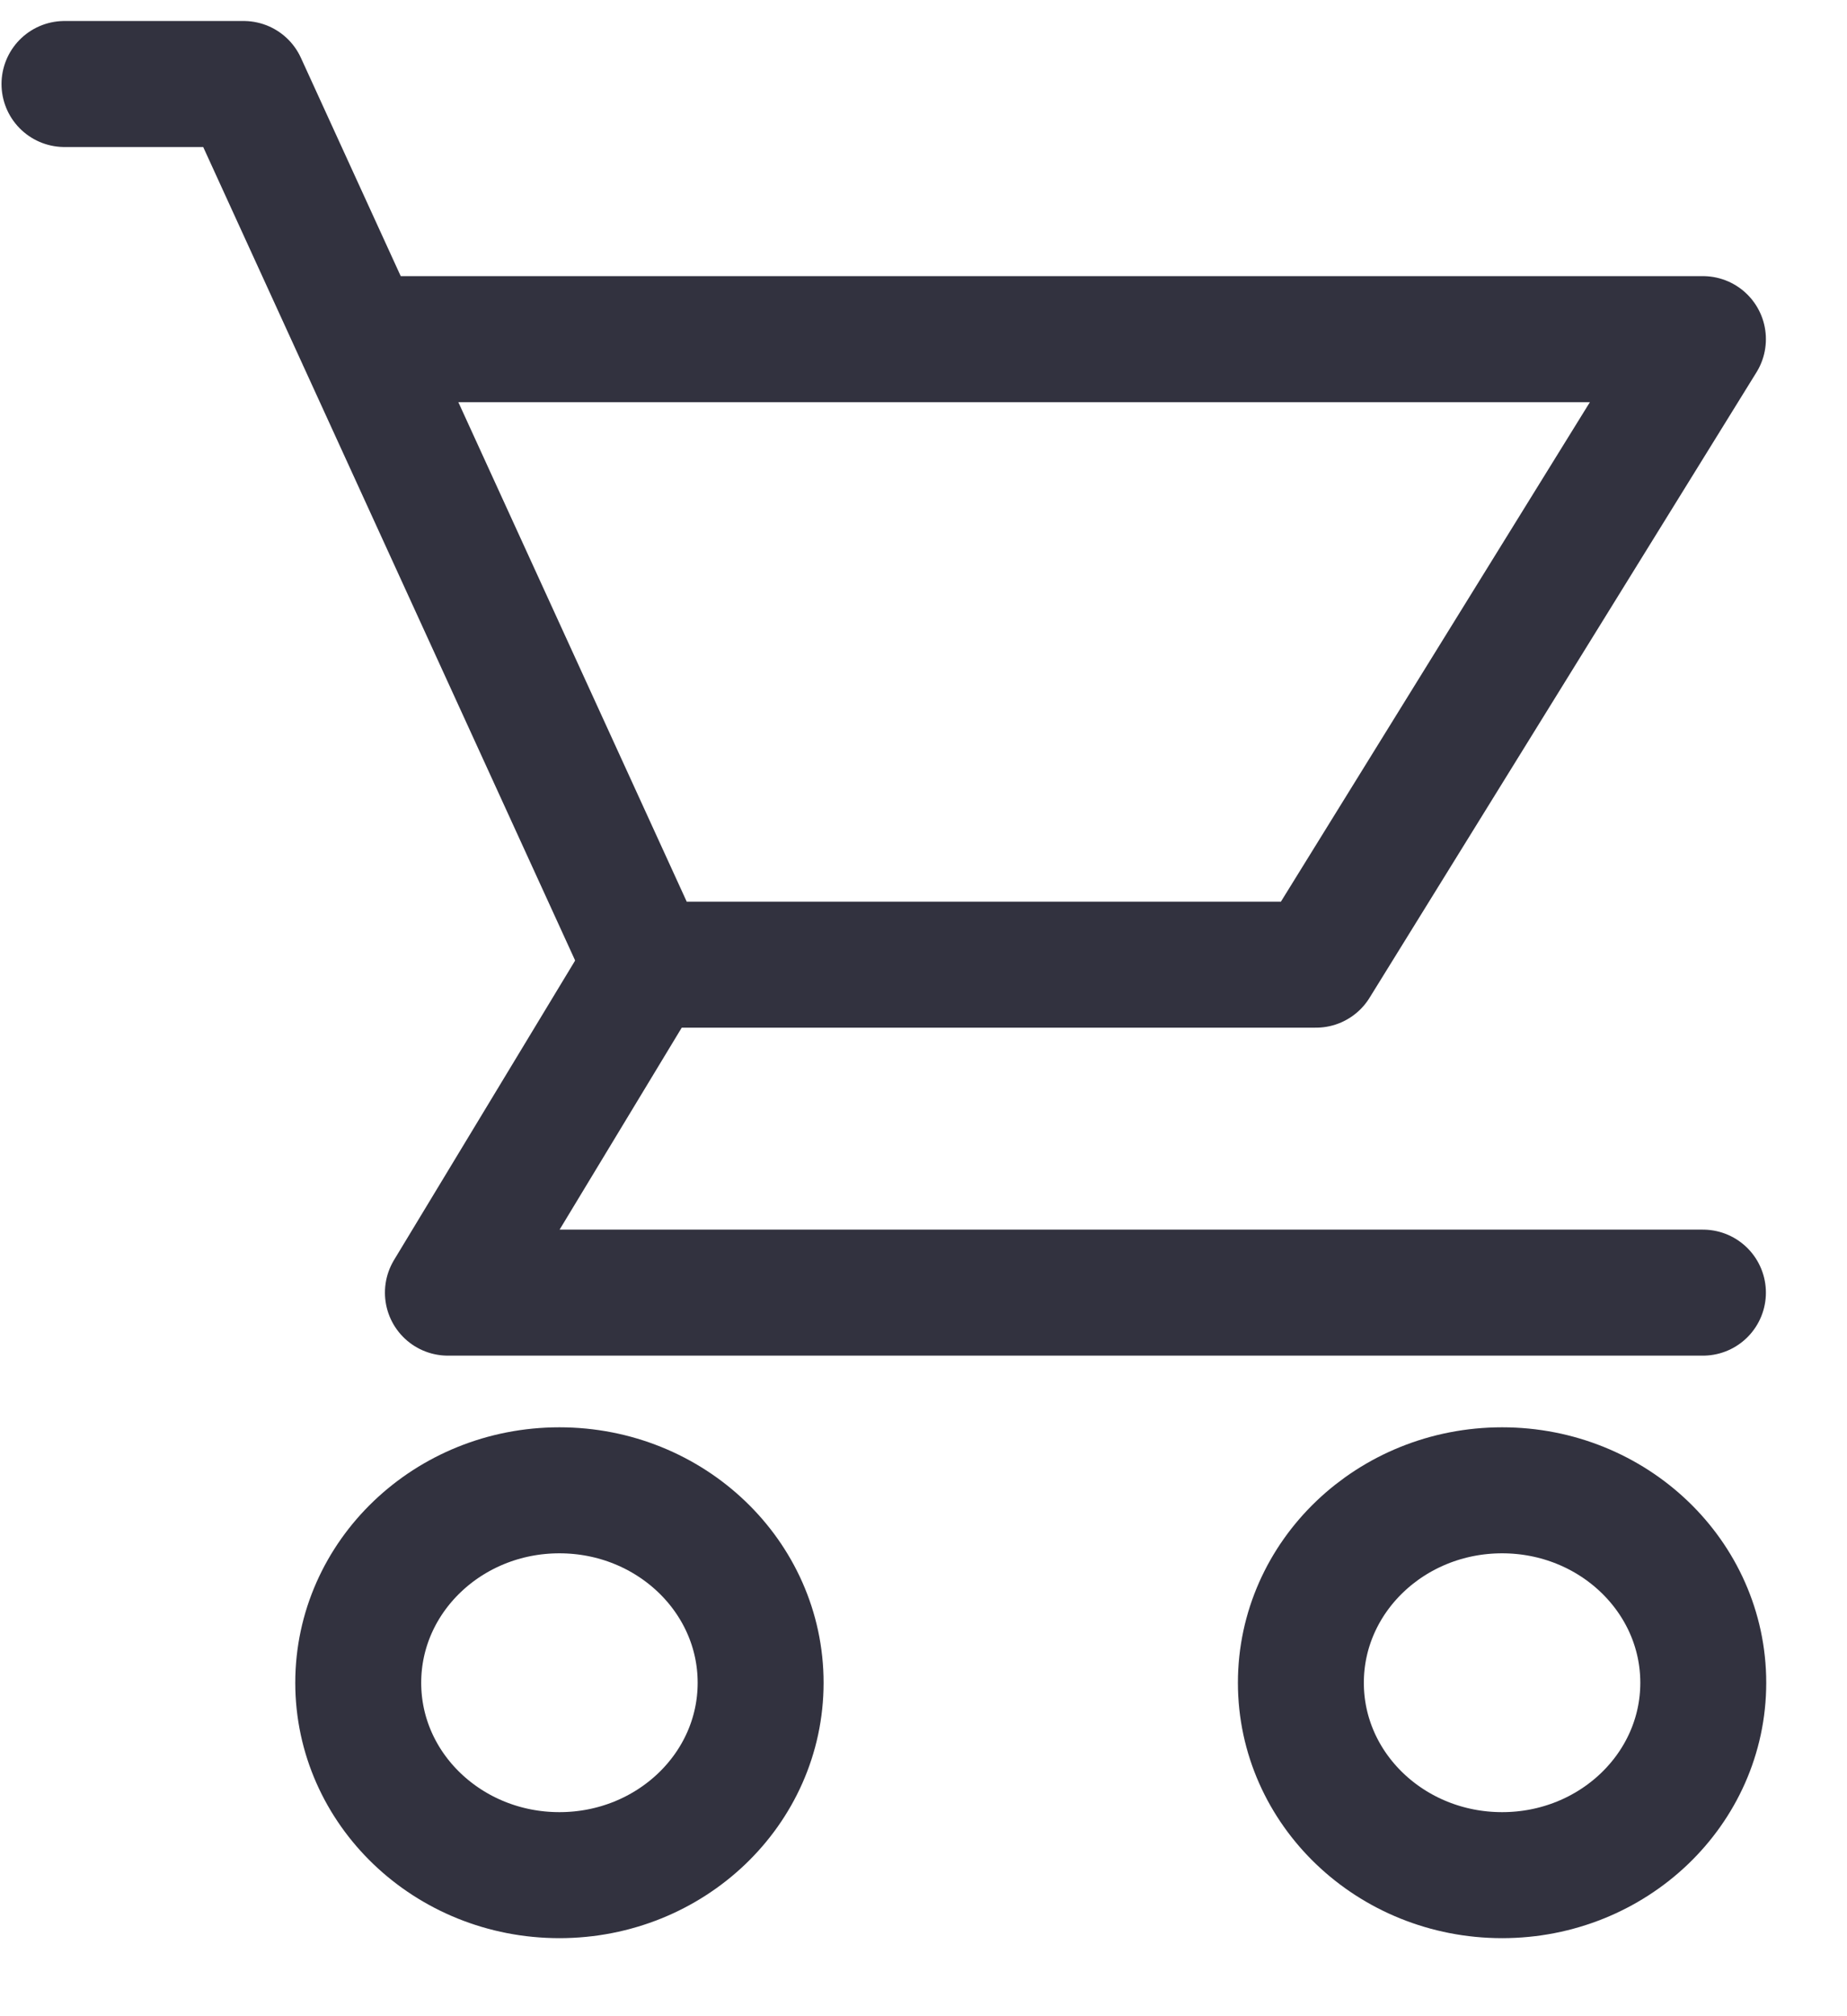
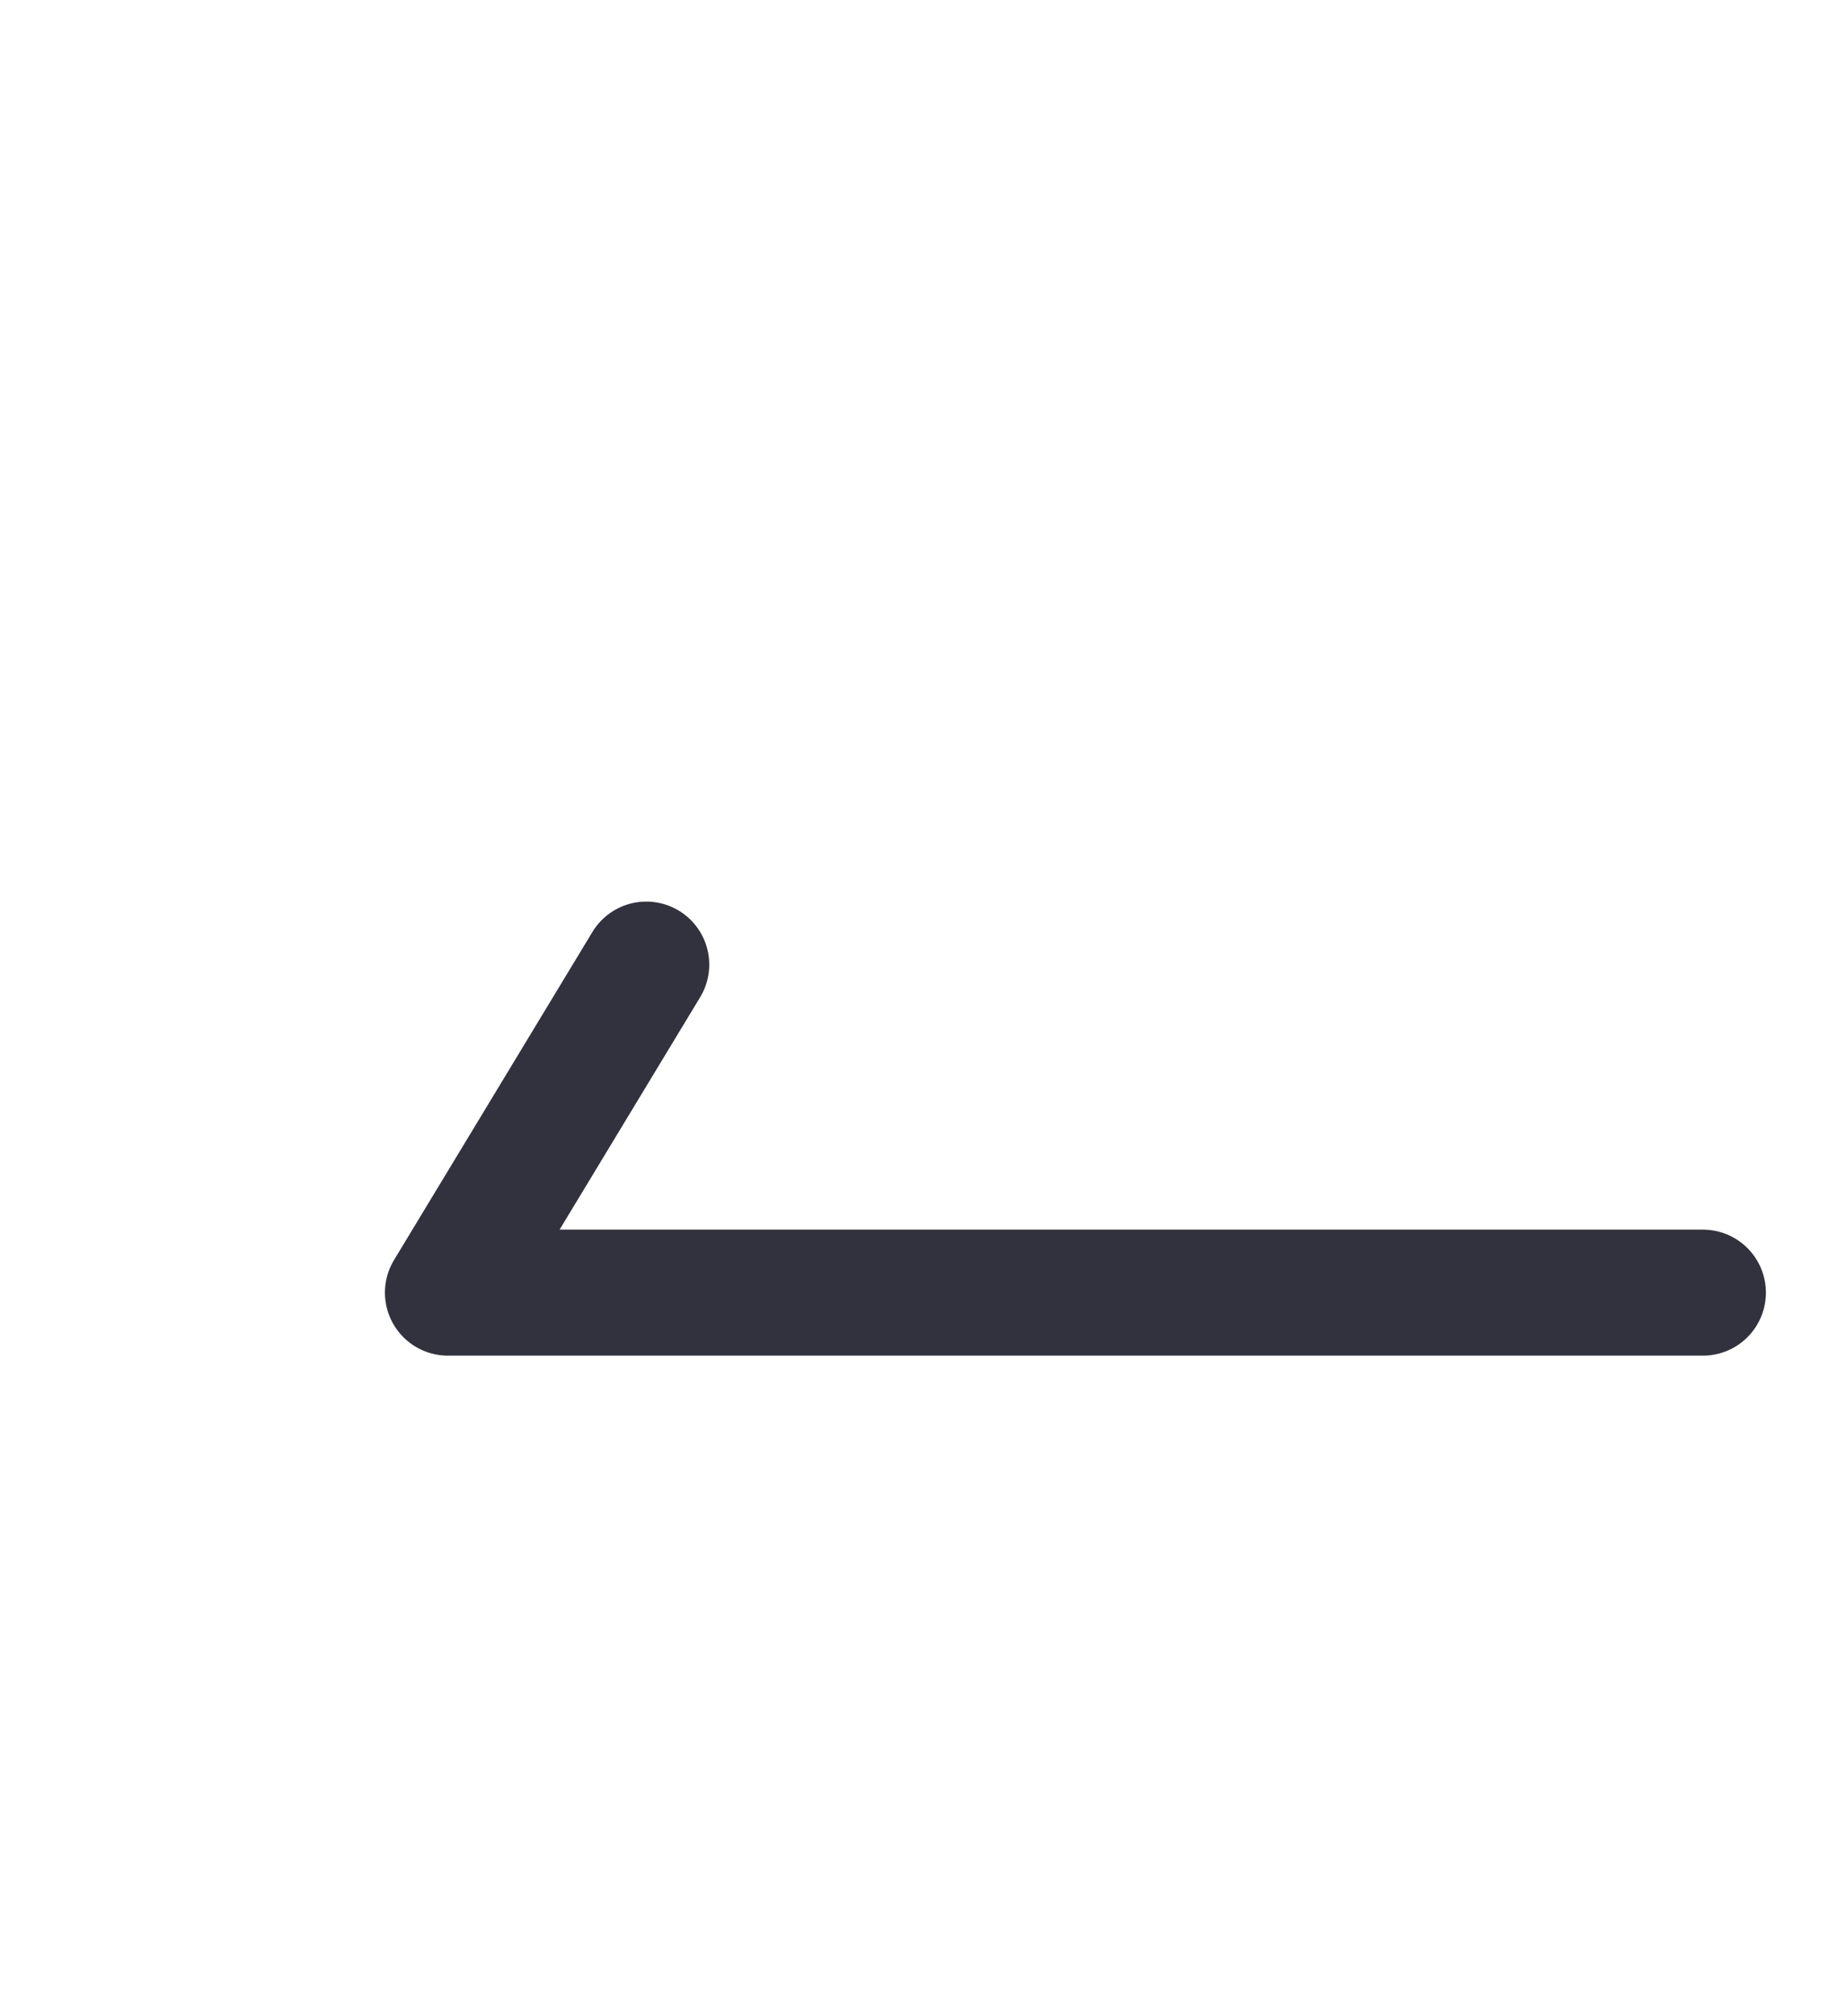
<svg xmlns="http://www.w3.org/2000/svg" width="22" height="24" viewBox="0 0 22 24" fill="none">
-   <path d="M0.768 1H2.902L7.698 11.483H15.675L20.284 4.037H4.291" stroke="#32323F" stroke-width="1.5" stroke-linecap="round" stroke-linejoin="round" />
  <path d="M7.698 11.482L5.335 15.387H20.284" stroke="#32323F" stroke-width="1.5" stroke-linecap="round" stroke-linejoin="round" />
-   <path d="M6.663 22.321C7.987 22.321 9.06 21.296 9.06 20.031C9.06 18.766 7.987 17.74 6.663 17.74C5.34 17.74 4.267 18.766 4.267 20.031C4.267 21.296 5.34 22.321 6.663 22.321Z" stroke="#32323F" stroke-width="1.5" stroke-miterlimit="10" />
-   <path d="M17.892 22.321C19.215 22.321 20.288 21.296 20.288 20.031C20.288 18.766 19.215 17.74 17.892 17.74C16.568 17.74 15.495 18.766 15.495 20.031C15.495 21.296 16.568 22.321 17.892 22.321Z" stroke="#32323F" stroke-width="1.5" stroke-miterlimit="10" />
</svg>